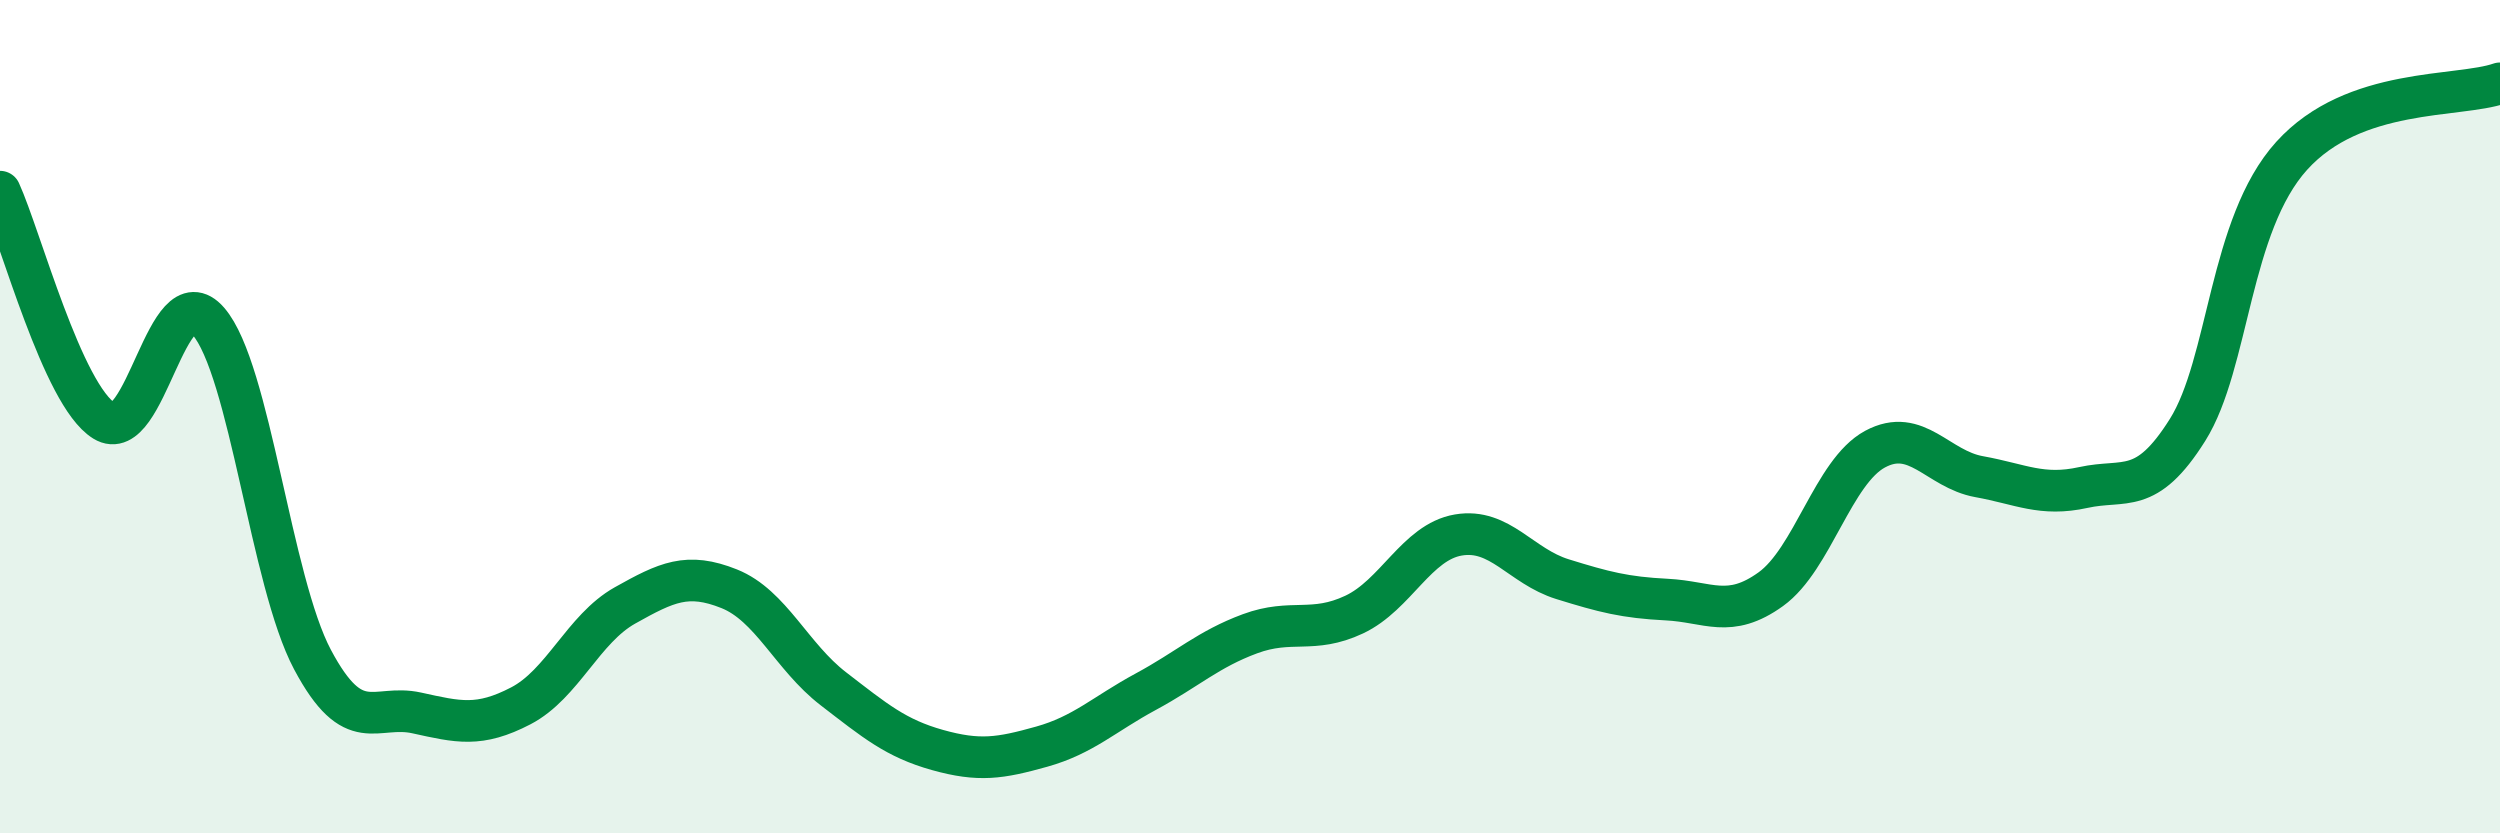
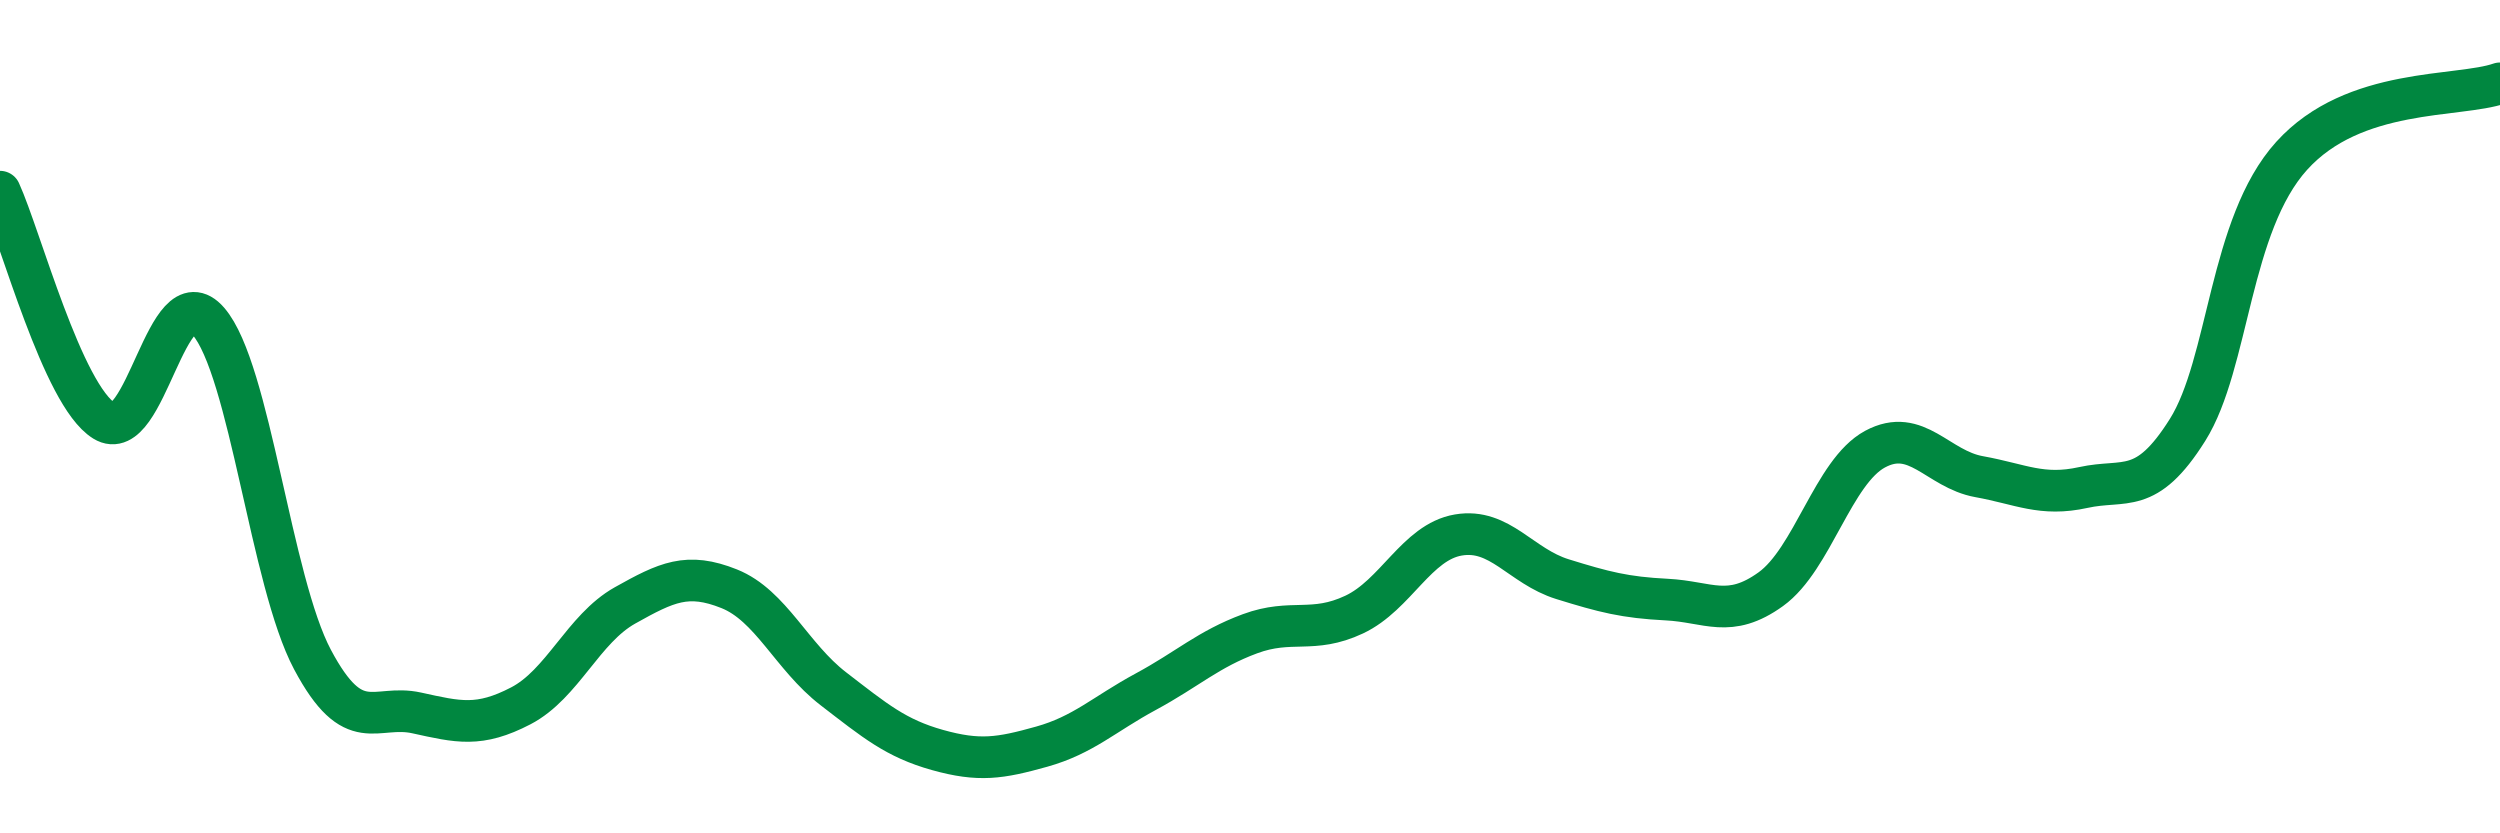
<svg xmlns="http://www.w3.org/2000/svg" width="60" height="20" viewBox="0 0 60 20">
-   <path d="M 0,4.6 C 0.5,5.7 1.5,9.48 2.5,10.1 C 3.5,10.72 4,6.56 5,7.71 C 6,8.86 6.5,13.95 7.5,15.83 C 8.5,17.71 9,16.89 10,17.11 C 11,17.33 11.5,17.46 12.5,16.94 C 13.5,16.42 14,15.09 15,14.53 C 16,13.97 16.5,13.73 17.5,14.13 C 18.5,14.53 19,15.76 20,16.53 C 21,17.3 21.5,17.72 22.5,18 C 23.5,18.28 24,18.2 25,17.92 C 26,17.64 26.5,17.14 27.5,16.6 C 28.5,16.06 29,15.58 30,15.21 C 31,14.84 31.5,15.22 32.5,14.75 C 33.5,14.28 34,13.01 35,12.84 C 36,12.67 36.5,13.59 37.5,13.9 C 38.5,14.21 39,14.34 40,14.39 C 41,14.44 41.5,14.86 42.5,14.14 C 43.5,13.42 44,11.32 45,10.78 C 46,10.24 46.5,11.26 47.5,11.44 C 48.5,11.62 49,11.92 50,11.7 C 51,11.48 51.5,11.91 52.5,10.32 C 53.5,8.73 53.5,5.4 55,3.74 C 56.5,2.08 59,2.35 60,2L60 20L0 20Z" fill="#008740" opacity="0.1" stroke-linecap="round" stroke-linejoin="round" />
  <path d="M 0,4.6 C 0.5,5.7 1.5,9.48 2.5,10.1 C 3.5,10.72 4,6.56 5,7.71 C 6,8.86 6.5,13.95 7.5,15.83 C 8.5,17.71 9,16.89 10,17.11 C 11,17.33 11.5,17.46 12.5,16.94 C 13.5,16.42 14,15.09 15,14.53 C 16,13.97 16.5,13.73 17.5,14.13 C 18.5,14.53 19,15.76 20,16.53 C 21,17.3 21.5,17.72 22.5,18 C 23.5,18.28 24,18.2 25,17.92 C 26,17.64 26.5,17.14 27.5,16.6 C 28.5,16.06 29,15.58 30,15.21 C 31,14.84 31.5,15.22 32.5,14.75 C 33.5,14.28 34,13.01 35,12.84 C 36,12.67 36.5,13.59 37.5,13.9 C 38.5,14.21 39,14.34 40,14.39 C 41,14.44 41.5,14.86 42.5,14.14 C 43.5,13.42 44,11.32 45,10.78 C 46,10.24 46.5,11.26 47.5,11.44 C 48.5,11.62 49,11.92 50,11.7 C 51,11.48 51.5,11.91 52.5,10.32 C 53.5,8.73 53.5,5.4 55,3.74 C 56.5,2.08 59,2.35 60,2" stroke="#008740" stroke-width="1" fill="none" stroke-linecap="round" stroke-linejoin="round" />
</svg>